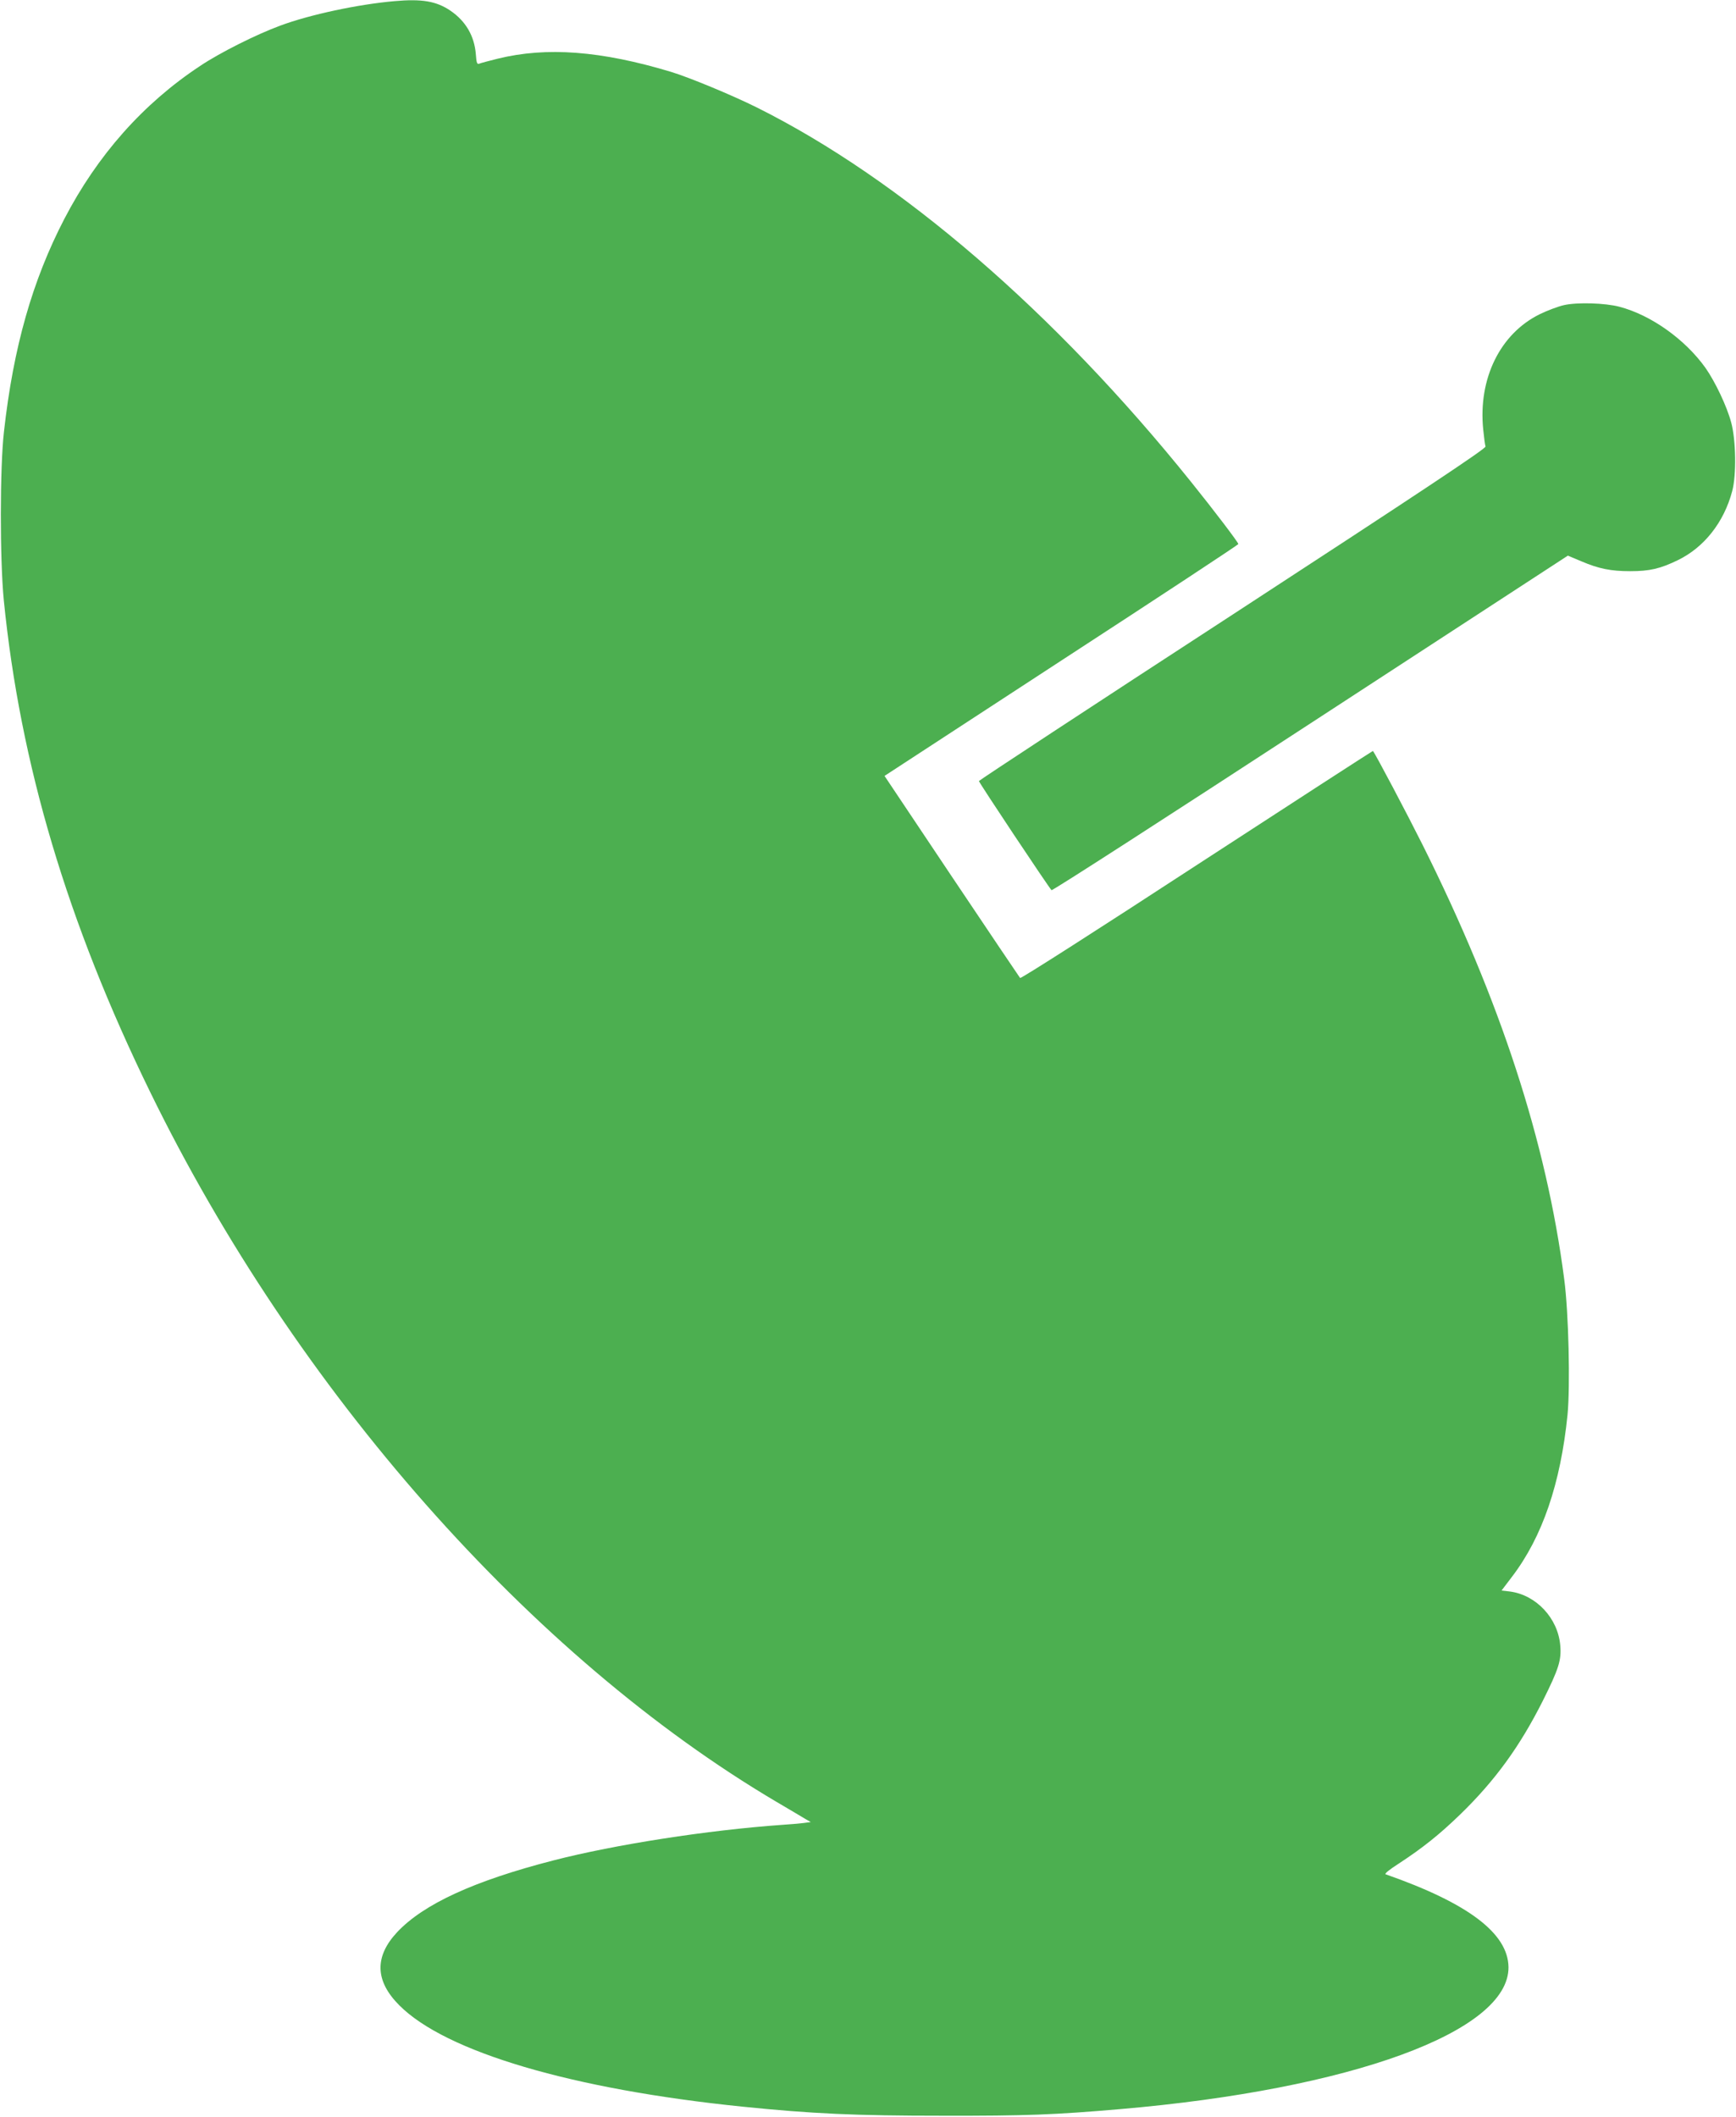
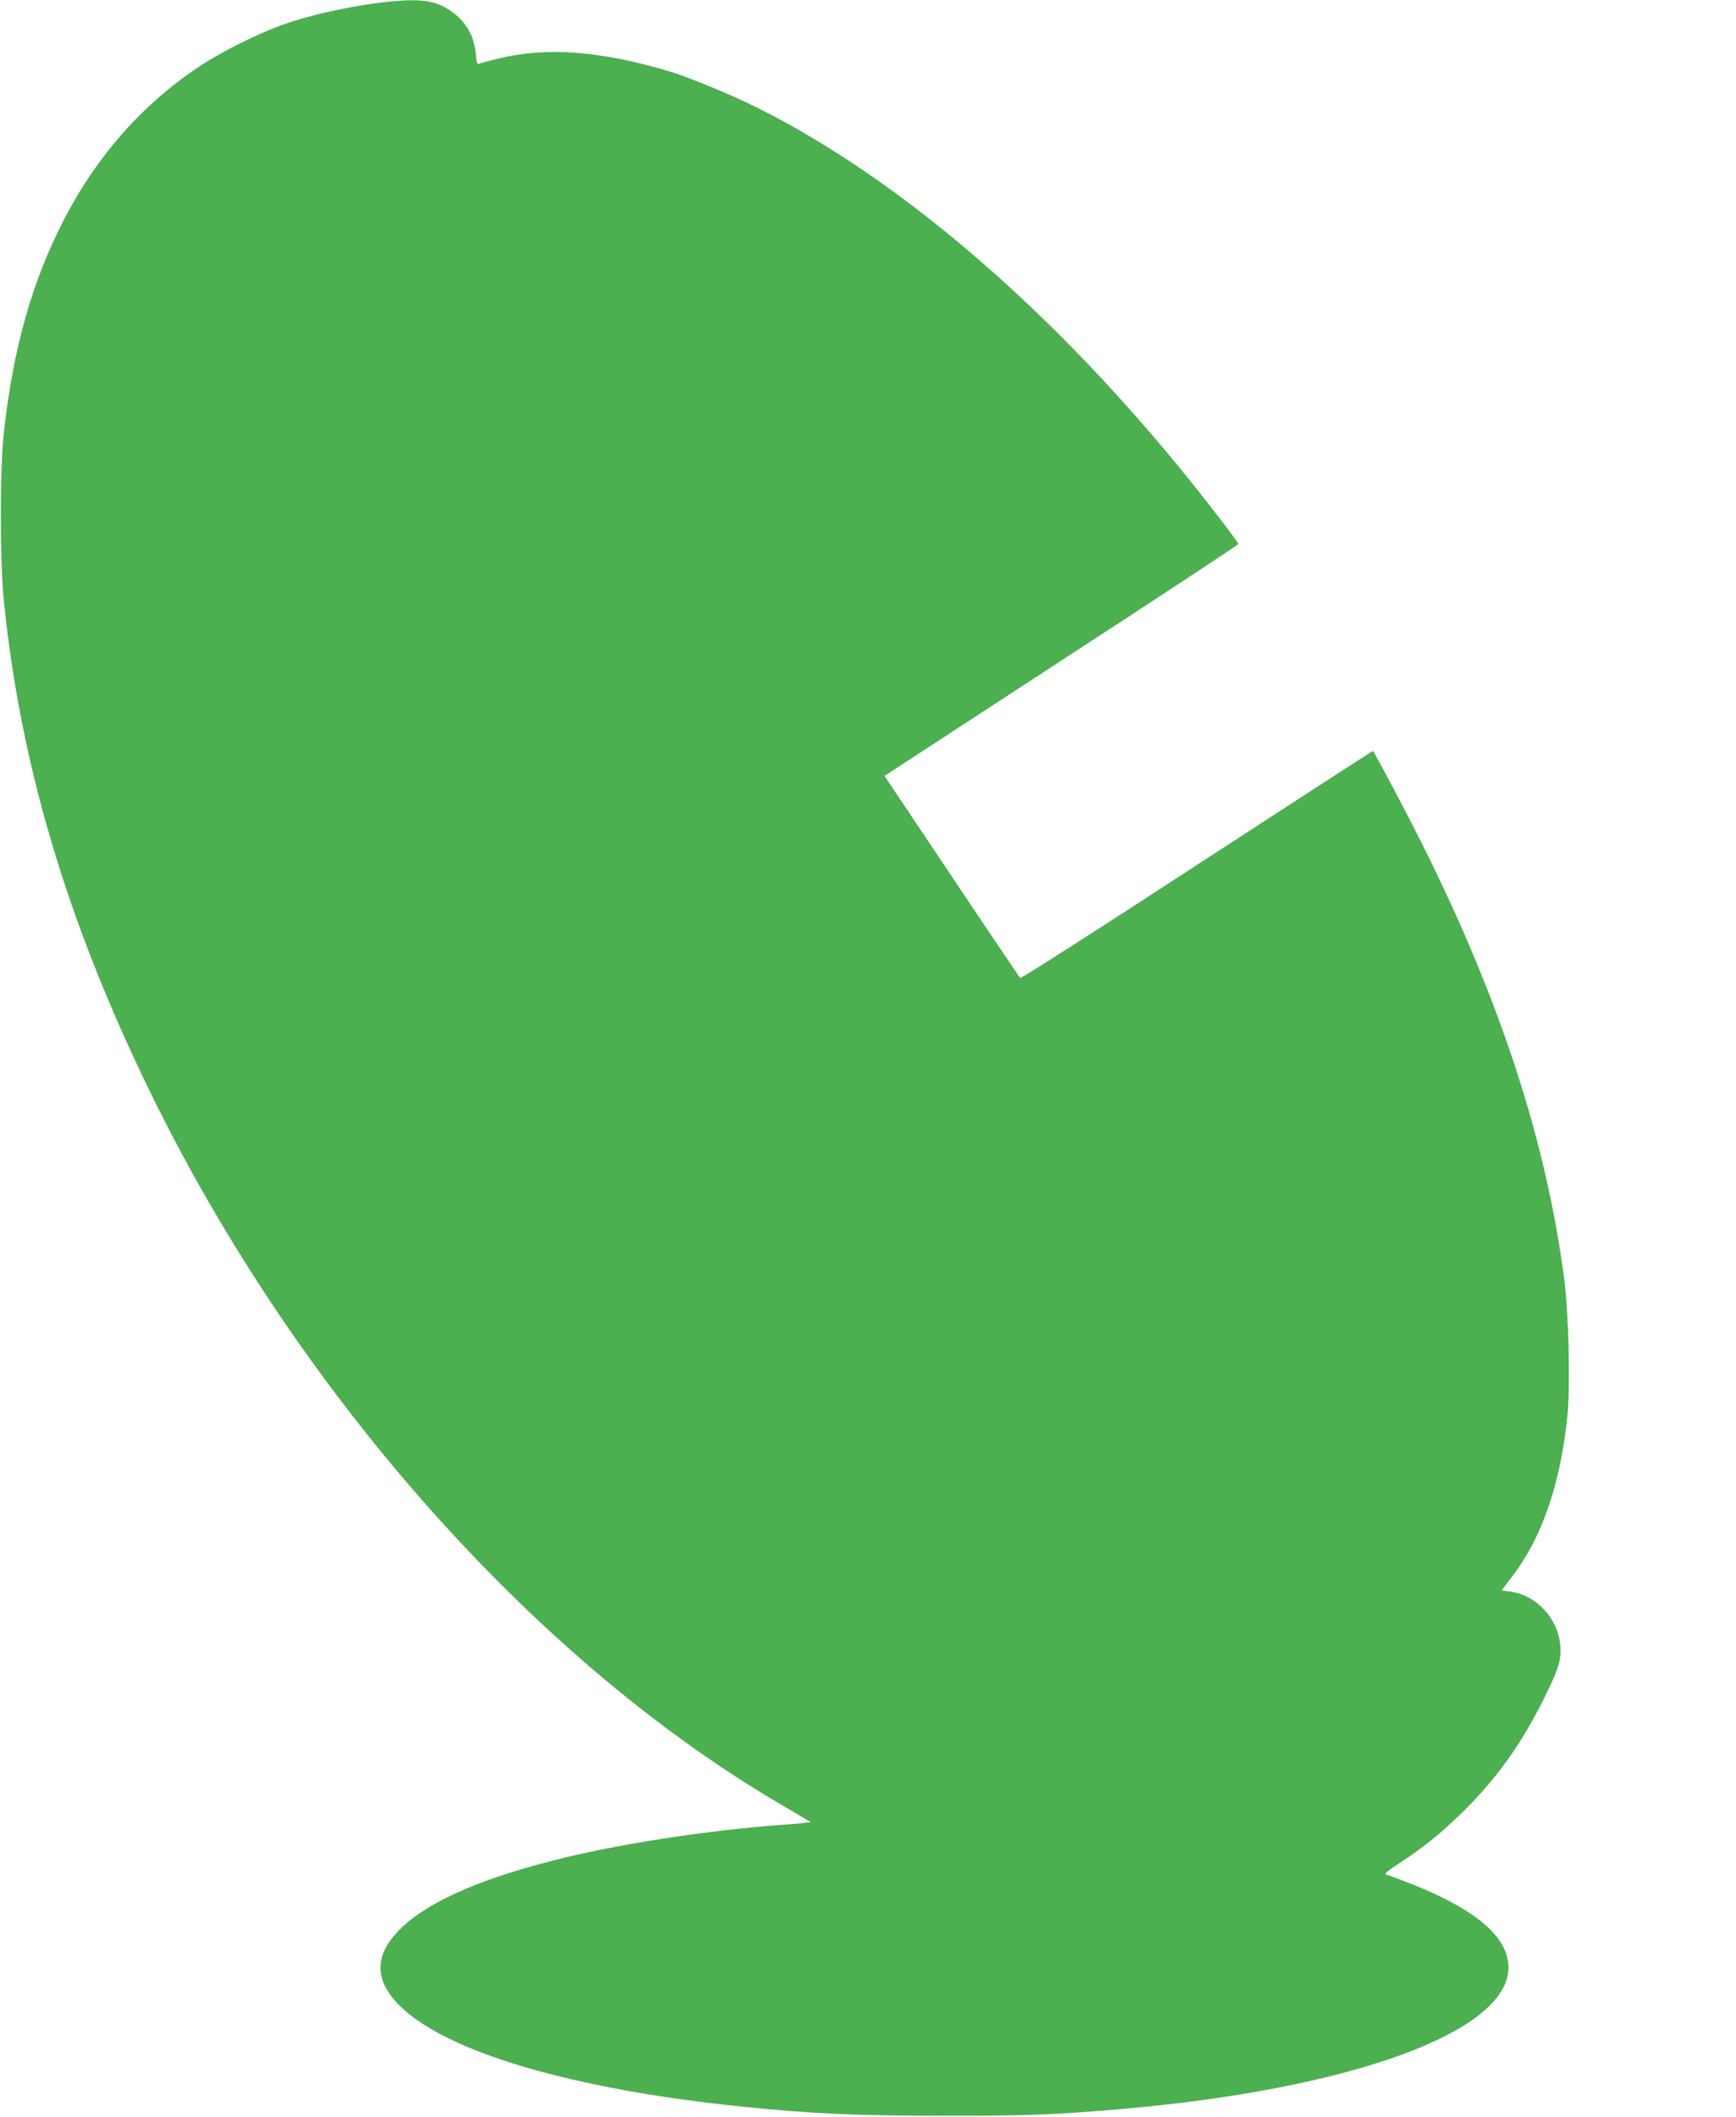
<svg xmlns="http://www.w3.org/2000/svg" version="1.0" width="1050pt" height="1280pt" viewBox="0 0 1050 1280" preserveAspectRatio="xMidYMid meet">
  <g transform="translate(0,1280) scale(0.1,-0.1)" fill="#4caf50" stroke="none">
    <path d="M2385 12793 c-218 -19 -510 -81 -690 -148 -144 -53 -364 -163 -485 -244 -345 -228 -621 -540 -821 -925 -193 -372 -308 -775 -365 -1286 -25 -218 -25 -774 -1 -1020 99 -989 384 -1948 886 -2975 880 -1802 2302 -3413 3786 -4290 83 -49 163 -96 179 -106 l30 -17 -45 -6 c-24 -3 -82 -8 -129 -11 -450 -32 -1010 -119 -1383 -215 -481 -124 -785 -264 -945 -434 -138 -148 -134 -295 13 -442 280 -282 1046 -508 2075 -613 423 -43 682 -55 1215 -55 498 -1 676 6 1070 40 1399 120 2353 469 2349 859 -3 204 -243 386 -743 561 -9 3 22 28 78 64 144 94 246 175 374 299 211 205 360 411 498 685 97 194 114 247 106 337 -14 163 -145 304 -304 325 l-51 6 63 83 c184 241 294 564 336 979 17 174 7 618 -20 821 -108 832 -387 1687 -858 2629 -90 180 -282 544 -299 565 -1 1 -480 -309 -1064 -689 -590 -385 -1065 -689 -1070 -684 -4 5 -191 282 -414 615 l-406 607 1070 698 c589 383 1070 700 1070 704 0 10 -146 202 -286 376 -827 1029 -1758 1831 -2626 2264 -153 76 -407 181 -518 215 -424 128 -754 153 -1050 80 -52 -13 -102 -26 -111 -30 -14 -5 -17 4 -21 58 -9 110 -61 199 -153 262 -85 58 -173 73 -340 58z" />
-     <path d="M9460 10955 c-36 -8 -102 -33 -147 -55 -240 -118 -373 -390 -342 -697 5 -49 11 -95 14 -103 4 -12 -386 -271 -1529 -1016 -844 -549 -1535 -1003 -1535 -1007 -1 -8 420 -640 439 -660 4 -5 708 449 1565 1008 l1558 1015 81 -34 c105 -45 179 -60 296 -60 118 0 182 15 289 67 158 77 278 228 328 417 26 96 23 308 -6 415 -26 98 -97 247 -156 331 -123 172 -329 319 -520 369 -86 23 -255 28 -335 10z" />
  </g>
</svg>